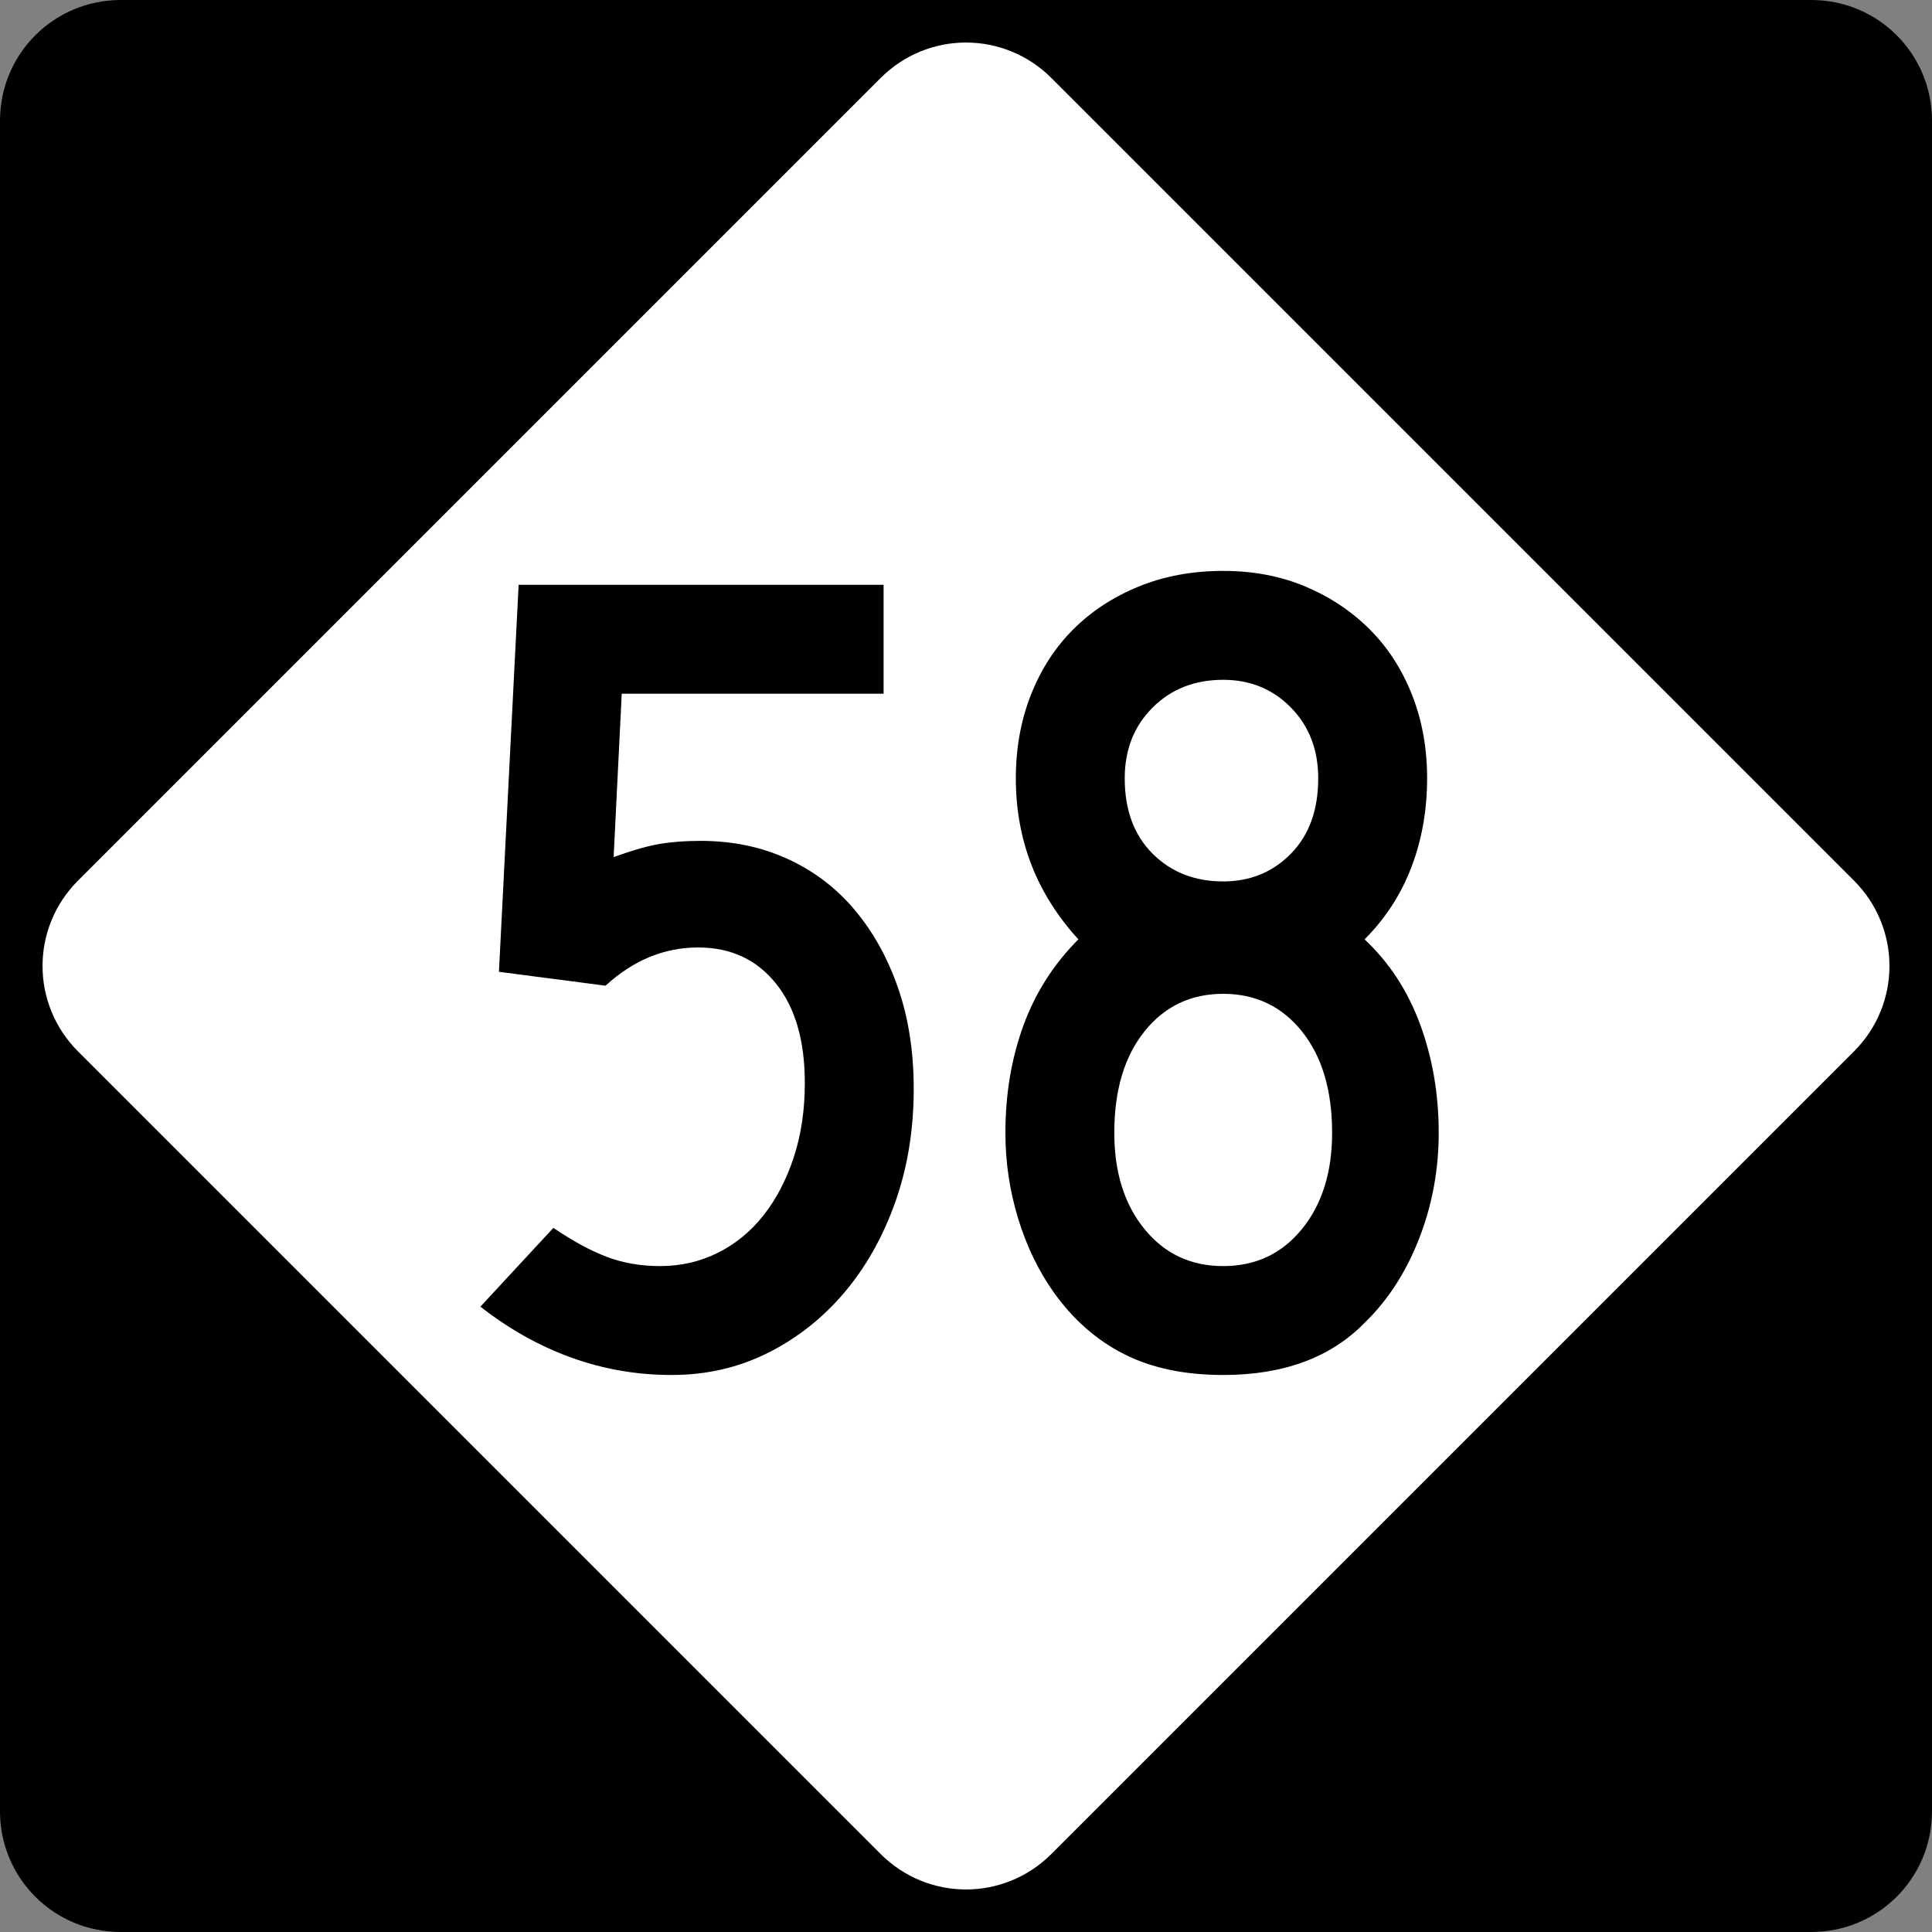
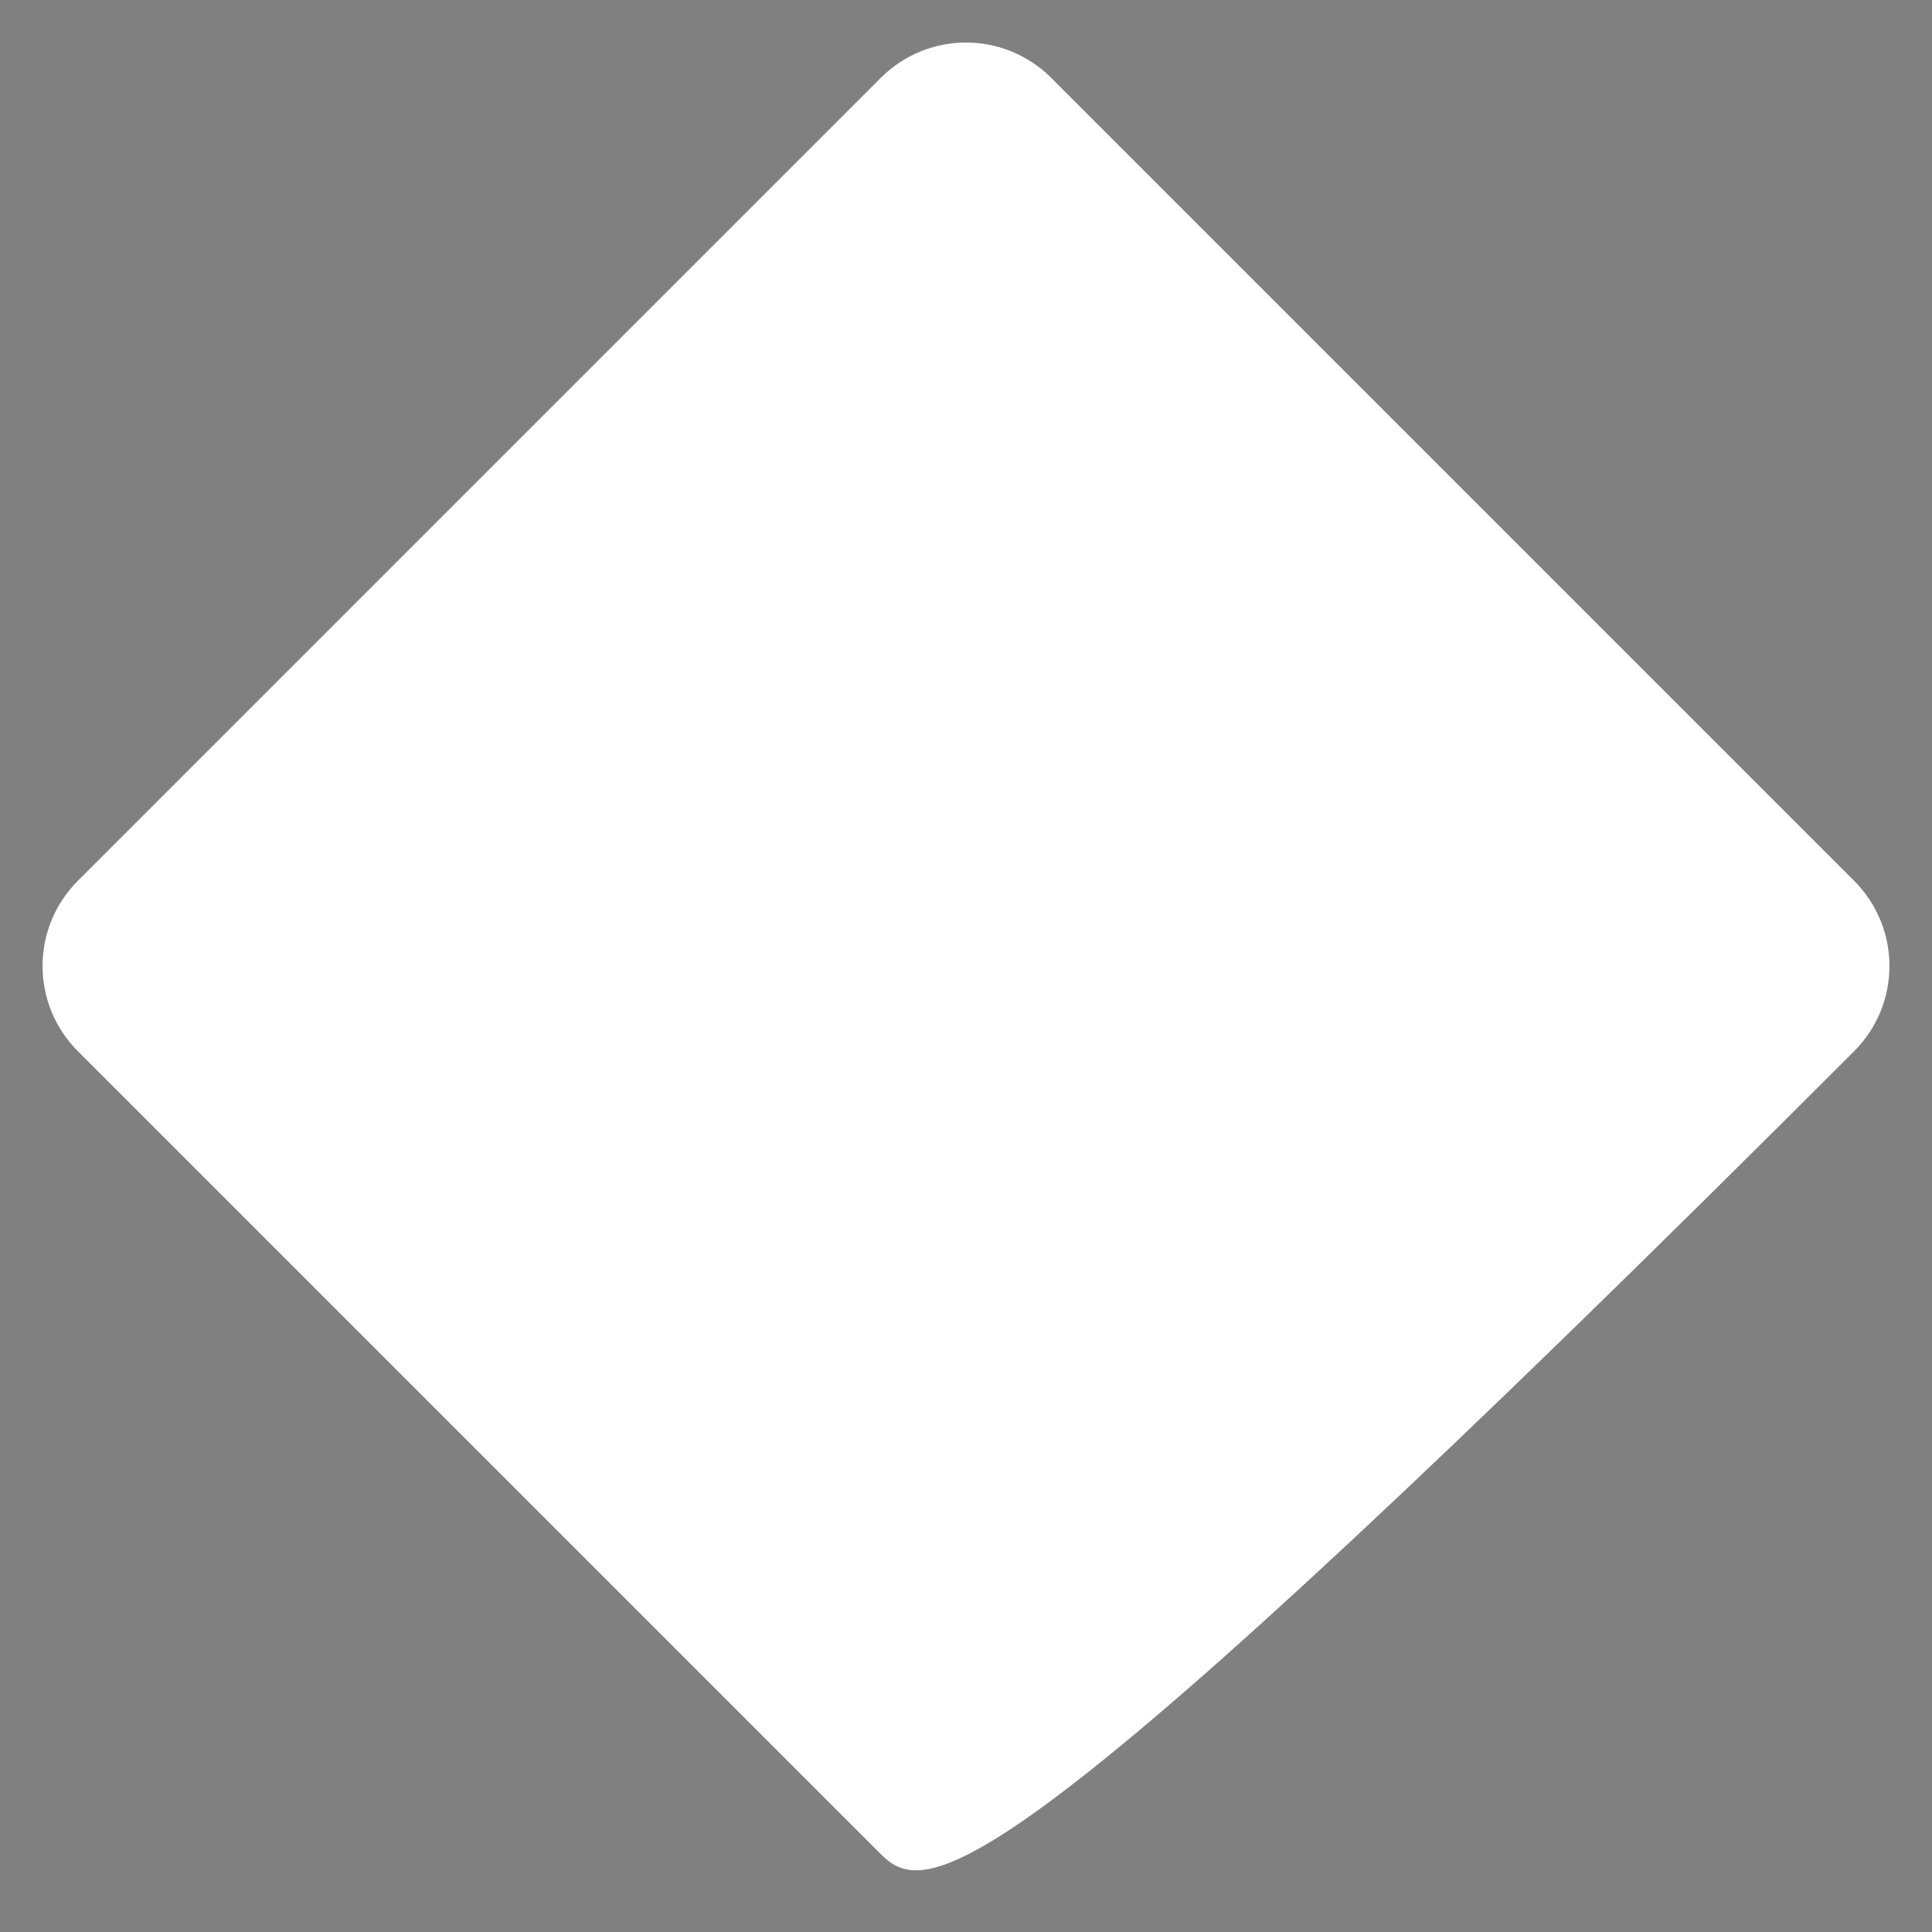
<svg xmlns="http://www.w3.org/2000/svg" version="1.0" width="600" height="600" id="svg1873">
  <rect width="100%" height="100%" fill="#808080" stroke="none" />
  <defs id="defs1875" />
  <g id="layer1">
    <g id="g1876">
-       <path d="M 37.5,-0 L 562.5,-0 C 583.275,-0 600,16.725 600,37.5 L 600,562.5 C 600,583.275 583.275,600 562.5,600 L 37.5,600 C 16.725,600 0,583.275 0,562.5 L 0,37.5 C 0,16.725 16.725,-0 37.5,-0 z " style="fill:black;fill-opacity:1;fill-rule:nonzero;stroke:none;stroke-width:10;stroke-linecap:square;stroke-linejoin:bevel;stroke-miterlimit:4;stroke-dashoffset:0;stroke-opacity:1" id="rect1899" />
-       <path d="M 326.517,24.228 L 575.773,273.484 C 590.463,288.174 590.463,311.827 575.773,326.517 L 326.517,575.772 C 311.827,590.463 288.174,590.463 273.484,575.772 L 24.228,326.517 C 9.538,311.827 9.538,288.174 24.228,273.484 L 273.484,24.228 C 288.174,9.538 311.827,9.538 326.517,24.228 z " style="fill:white;fill-opacity:1;fill-rule:nonzero;stroke:none;stroke-width:10;stroke-linecap:square;stroke-linejoin:bevel;stroke-miterlimit:4;stroke-dashoffset:0;stroke-opacity:1" id="rect2789" />
-       <path d="M 283.764,338.147 C 283.763,350.855 281.844,362.606 278.004,373.4 C 274.164,384.194 268.886,393.55 262.17,401.467 C 255.453,409.384 247.538,415.621 238.424,420.178 C 229.31,424.735 219.354,427.014 208.557,427.014 C 197.766,427.014 187.393,425.215 177.437,421.617 C 167.481,418.019 158.067,412.742 149.195,405.788 L 171.859,381.323 C 177.854,385.401 183.372,388.398 188.412,390.316 C 193.453,392.234 198.97,393.193 204.966,393.193 C 211.437,393.193 217.433,391.813 222.952,389.053 C 228.472,386.294 233.21,382.395 237.167,377.359 C 241.123,372.323 244.242,366.327 246.522,359.373 C 248.803,352.418 249.943,344.743 249.943,336.346 C 249.943,323.147 246.943,312.831 240.944,305.397 C 234.945,297.963 226.909,294.246 216.836,294.246 C 206.28,294.246 196.686,298.203 188.056,306.116 L 154.949,301.801 L 161.065,181.617 L 274.408,181.617 L 274.408,215.448 L 193.085,215.448 L 190.57,266.179 C 196.566,264.02 201.423,262.64 205.142,262.039 C 208.86,261.439 213,261.139 217.561,261.139 C 227.392,261.139 236.385,262.999 244.54,266.717 C 252.695,270.436 259.652,275.714 265.409,282.551 C 271.167,289.389 275.665,297.485 278.905,306.841 C 282.144,316.196 283.763,326.632 283.764,338.147 L 283.764,338.147 z M 446.805,351.818 C 446.805,363.333 444.766,374.306 440.689,384.738 C 436.611,395.17 430.975,403.866 423.779,410.828 C 413.222,421.619 398.589,427.014 379.878,427.014 C 367.887,427.014 357.633,424.856 349.115,420.541 C 340.598,416.225 333.341,409.869 327.346,401.473 C 322.551,394.752 318.834,387.075 316.195,378.441 C 313.556,369.806 312.236,360.932 312.237,351.818 C 312.236,339.82 314.096,328.724 317.815,318.53 C 321.534,308.336 327.229,299.4 334.901,291.72 C 321.951,277.57 315.476,260.901 315.476,241.714 C 315.476,232.359 317.035,223.722 320.154,215.805 C 323.272,207.888 327.65,201.111 333.287,195.474 C 338.923,189.838 345.698,185.4 353.612,182.16 C 361.525,178.921 370.281,177.301 379.878,177.301 C 389.233,177.301 397.749,178.921 405.424,182.16 C 413.1,185.4 419.756,189.838 425.393,195.474 C 431.029,201.111 435.407,207.888 438.526,215.805 C 441.644,223.722 443.203,232.359 443.204,241.714 C 443.203,251.546 441.586,260.72 438.35,269.237 C 435.114,277.755 430.257,285.249 423.779,291.72 C 431.45,298.916 437.206,307.732 441.046,318.167 C 444.885,328.603 446.805,339.82 446.805,351.818 L 446.805,351.818 z M 409.383,241.714 C 409.383,232.835 406.564,225.516 400.928,219.758 C 395.291,214.001 388.274,211.122 379.878,211.122 C 371.005,211.122 363.69,214.001 357.933,219.758 C 352.175,225.516 349.296,232.835 349.296,241.714 C 349.296,251.546 352.175,259.34 357.933,265.098 C 363.69,270.855 371.005,273.734 379.878,273.734 C 388.274,273.734 395.291,270.855 400.928,265.098 C 406.564,259.34 409.383,251.546 409.383,241.714 L 409.383,241.714 z M 413.698,351.818 C 413.698,338.619 410.58,328.123 404.343,320.331 C 398.106,312.538 389.951,308.642 379.878,308.642 C 369.805,308.642 361.65,312.538 355.413,320.331 C 349.176,328.123 346.057,338.619 346.057,351.818 C 346.057,364.05 349.176,374.004 355.413,381.68 C 361.65,389.355 369.805,393.193 379.878,393.193 C 389.951,393.193 398.106,389.355 404.343,381.68 C 410.58,374.004 413.698,364.05 413.698,351.818 L 413.698,351.818 z " style="font-size:359.816px" id="text2799" />
+       <path d="M 326.517,24.228 L 575.773,273.484 C 590.463,288.174 590.463,311.827 575.773,326.517 C 311.827,590.463 288.174,590.463 273.484,575.772 L 24.228,326.517 C 9.538,311.827 9.538,288.174 24.228,273.484 L 273.484,24.228 C 288.174,9.538 311.827,9.538 326.517,24.228 z " style="fill:white;fill-opacity:1;fill-rule:nonzero;stroke:none;stroke-width:10;stroke-linecap:square;stroke-linejoin:bevel;stroke-miterlimit:4;stroke-dashoffset:0;stroke-opacity:1" id="rect2789" />
    </g>
  </g>
</svg>